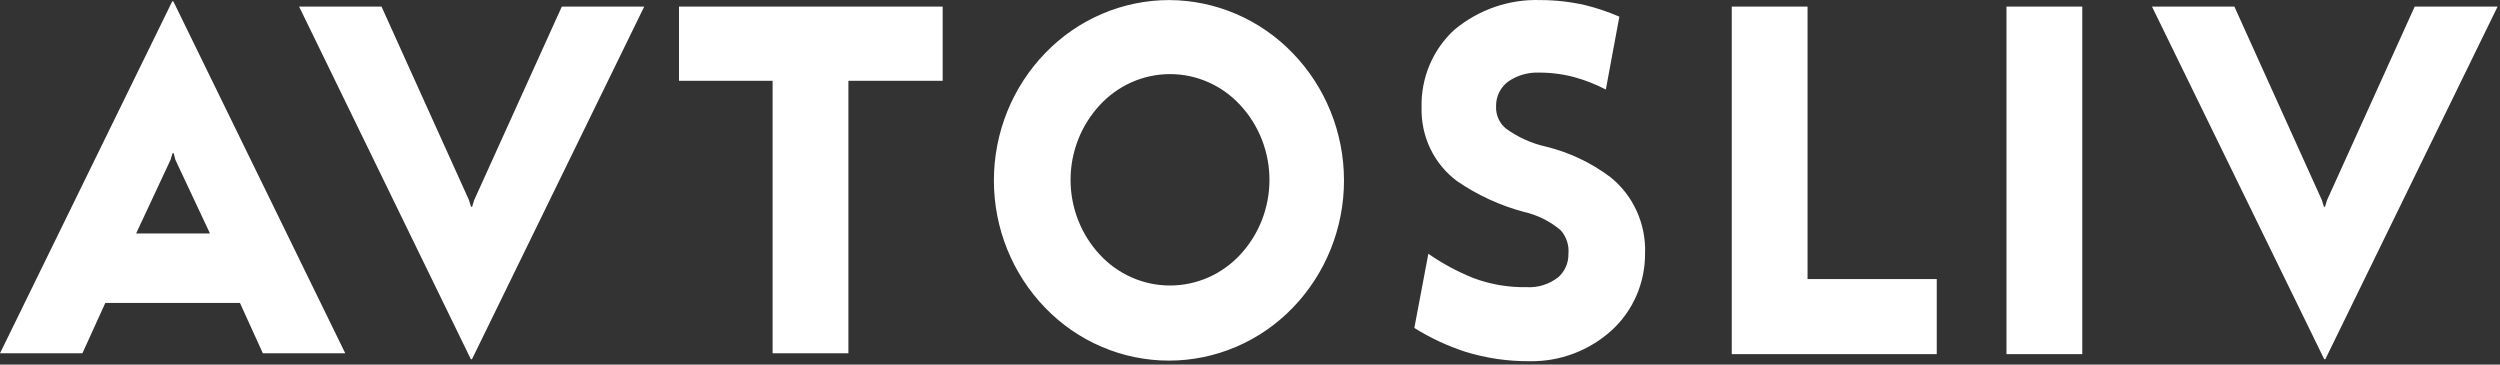
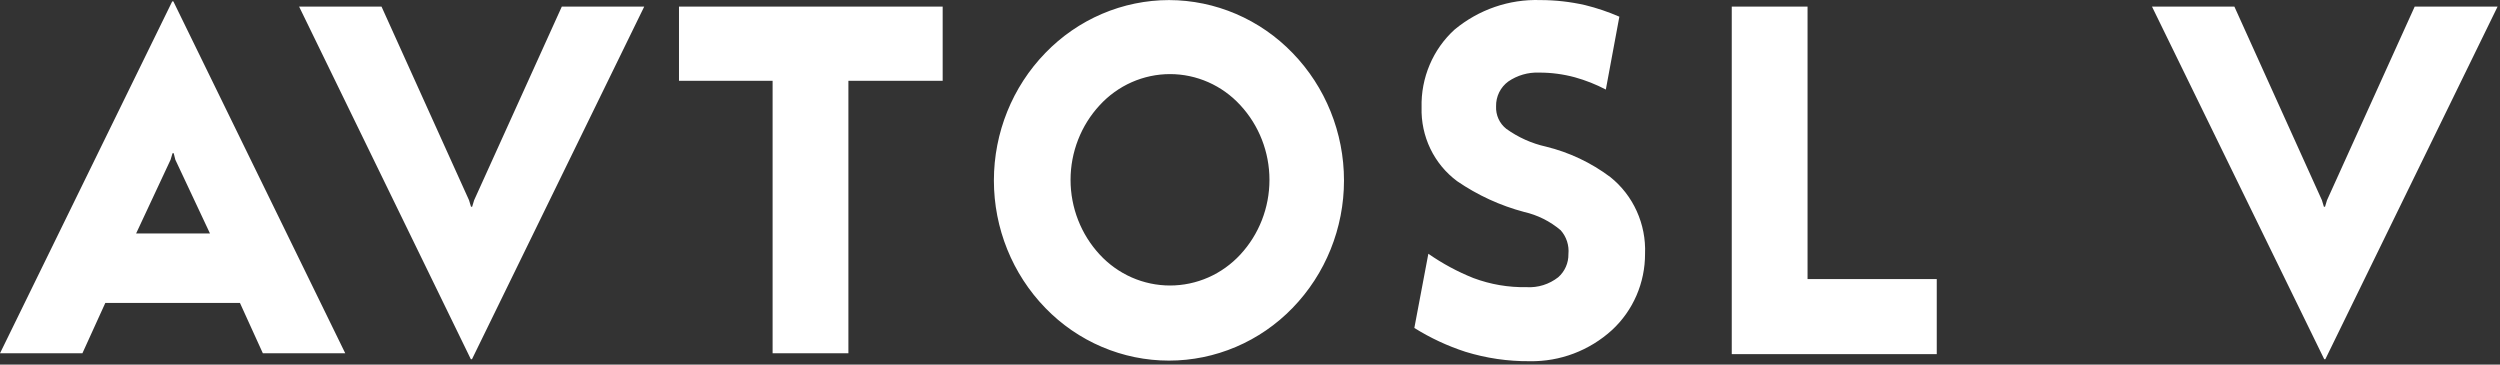
<svg xmlns="http://www.w3.org/2000/svg" width="144" height="21" viewBox="0 0 144 21" fill="none">
  <rect x="0" y="0" width="144" height="21" fill="#333333" stroke="none" />
-   <path d="M67.341 0.004C66.014 0.005 64.7 0.275 63.476 0.798C62.252 1.321 61.143 2.087 60.212 3.05C58.313 5.005 57.248 7.645 57.248 10.395C57.248 13.145 58.313 15.784 60.212 17.739C61.142 18.7 62.251 19.462 63.473 19.982C64.695 20.503 66.007 20.771 67.331 20.771C68.656 20.771 69.967 20.503 71.189 19.982C72.412 19.462 73.52 18.7 74.451 17.739C76.349 15.784 77.414 13.145 77.414 10.395C77.414 7.645 76.349 5.005 74.451 3.05C73.522 2.089 72.416 1.325 71.195 0.802C69.975 0.279 68.665 0.008 67.341 0.004ZM71.442 14.664C70.921 15.226 70.294 15.675 69.598 15.981C68.902 16.287 68.151 16.445 67.393 16.445C66.635 16.445 65.884 16.287 65.188 15.981C64.492 15.675 63.864 15.226 63.344 14.664C62.266 13.501 61.664 11.961 61.664 10.361C61.664 8.761 62.266 7.221 63.344 6.058C63.863 5.493 64.49 5.043 65.186 4.735C65.883 4.427 66.634 4.268 67.393 4.268C68.152 4.268 68.903 4.427 69.6 4.735C70.296 5.043 70.923 5.493 71.442 6.058C72.52 7.221 73.121 8.761 73.121 10.361C73.121 11.961 72.52 13.501 71.442 14.664ZM39.11 0.381H54.298V4.655H48.868V20.35H44.502V4.655H39.11V0.381ZM104.115 16.076H111.557V20.399H99.749V0.381H104.115V16.076ZM115.573 0.381H119.939V20.399H115.573V0.381ZM32.36 0.381H37.107L27.187 20.689H27.12L17.229 0.381H21.976L27.016 11.531L27.13 11.908H27.196L27.31 11.531L32.36 0.381ZM143.861 0.381L133.941 20.689H133.875L123.955 0.381H128.701L133.742 11.531L133.856 11.908H133.922L134.036 11.531L139.086 0.381H143.861ZM9.92 0.081L0 20.35H4.746L6.066 17.449H13.821L15.141 20.35H19.887L9.986 0.081H9.92ZM10.1 9.201L12.094 13.446H7.841L9.825 9.201L9.939 8.823H10.005L10.1 9.201ZM94.755 14.616C94.757 15.442 94.59 16.26 94.263 17.016C93.936 17.772 93.457 18.45 92.857 19.006C91.554 20.194 89.859 20.836 88.111 20.805C86.857 20.816 85.609 20.633 84.409 20.263C83.377 19.928 82.389 19.467 81.466 18.89L82.273 14.616C83.085 15.182 83.957 15.652 84.874 16.018C85.852 16.383 86.888 16.56 87.93 16.54C88.585 16.58 89.233 16.377 89.753 15.97C89.941 15.805 90.091 15.6 90.193 15.369C90.295 15.139 90.346 14.888 90.341 14.635C90.365 14.387 90.338 14.137 90.261 13.901C90.184 13.664 90.059 13.447 89.895 13.262C89.285 12.745 88.562 12.384 87.788 12.208C86.415 11.843 85.112 11.245 83.934 10.438C83.278 9.953 82.748 9.312 82.39 8.57C82.033 7.829 81.859 7.009 81.883 6.183C81.862 5.341 82.021 4.505 82.349 3.732C82.676 2.958 83.165 2.267 83.782 1.706C85.175 0.549 86.931 -0.056 88.728 0.004C89.593 0.005 90.456 0.102 91.3 0.294C91.975 0.46 92.636 0.683 93.275 0.961L92.496 5.158C91.927 4.86 91.329 4.624 90.712 4.452C90.037 4.27 89.341 4.178 88.642 4.182C88.015 4.158 87.397 4.338 86.877 4.694C86.654 4.856 86.474 5.072 86.351 5.321C86.229 5.57 86.168 5.847 86.174 6.125C86.163 6.374 86.21 6.621 86.313 6.847C86.415 7.072 86.57 7.269 86.763 7.421C87.451 7.915 88.228 8.264 89.05 8.446C90.386 8.773 91.645 9.368 92.752 10.197C93.406 10.719 93.928 11.392 94.276 12.161C94.624 12.929 94.789 13.77 94.755 14.616Z" fill="white" />
+   <path d="M67.341 0.004C66.014 0.005 64.7 0.275 63.476 0.798C62.252 1.321 61.143 2.087 60.212 3.05C58.313 5.005 57.248 7.645 57.248 10.395C57.248 13.145 58.313 15.784 60.212 17.739C61.142 18.7 62.251 19.462 63.473 19.982C64.695 20.503 66.007 20.771 67.331 20.771C68.656 20.771 69.967 20.503 71.189 19.982C72.412 19.462 73.52 18.7 74.451 17.739C76.349 15.784 77.414 13.145 77.414 10.395C77.414 7.645 76.349 5.005 74.451 3.05C73.522 2.089 72.416 1.325 71.195 0.802C69.975 0.279 68.665 0.008 67.341 0.004ZM71.442 14.664C70.921 15.226 70.294 15.675 69.598 15.981C68.902 16.287 68.151 16.445 67.393 16.445C66.635 16.445 65.884 16.287 65.188 15.981C64.492 15.675 63.864 15.226 63.344 14.664C62.266 13.501 61.664 11.961 61.664 10.361C61.664 8.761 62.266 7.221 63.344 6.058C63.863 5.493 64.49 5.043 65.186 4.735C65.883 4.427 66.634 4.268 67.393 4.268C68.152 4.268 68.903 4.427 69.6 4.735C70.296 5.043 70.923 5.493 71.442 6.058C72.52 7.221 73.121 8.761 73.121 10.361C73.121 11.961 72.52 13.501 71.442 14.664ZM39.11 0.381H54.298V4.655H48.868V20.35H44.502V4.655H39.11V0.381ZM104.115 16.076H111.557V20.399H99.749V0.381H104.115V16.076ZM115.573 0.381H119.939V20.399V0.381ZM32.36 0.381H37.107L27.187 20.689H27.12L17.229 0.381H21.976L27.016 11.531L27.13 11.908H27.196L27.31 11.531L32.36 0.381ZM143.861 0.381L133.941 20.689H133.875L123.955 0.381H128.701L133.742 11.531L133.856 11.908H133.922L134.036 11.531L139.086 0.381H143.861ZM9.92 0.081L0 20.35H4.746L6.066 17.449H13.821L15.141 20.35H19.887L9.986 0.081H9.92ZM10.1 9.201L12.094 13.446H7.841L9.825 9.201L9.939 8.823H10.005L10.1 9.201ZM94.755 14.616C94.757 15.442 94.59 16.26 94.263 17.016C93.936 17.772 93.457 18.45 92.857 19.006C91.554 20.194 89.859 20.836 88.111 20.805C86.857 20.816 85.609 20.633 84.409 20.263C83.377 19.928 82.389 19.467 81.466 18.89L82.273 14.616C83.085 15.182 83.957 15.652 84.874 16.018C85.852 16.383 86.888 16.56 87.93 16.54C88.585 16.58 89.233 16.377 89.753 15.97C89.941 15.805 90.091 15.6 90.193 15.369C90.295 15.139 90.346 14.888 90.341 14.635C90.365 14.387 90.338 14.137 90.261 13.901C90.184 13.664 90.059 13.447 89.895 13.262C89.285 12.745 88.562 12.384 87.788 12.208C86.415 11.843 85.112 11.245 83.934 10.438C83.278 9.953 82.748 9.312 82.39 8.57C82.033 7.829 81.859 7.009 81.883 6.183C81.862 5.341 82.021 4.505 82.349 3.732C82.676 2.958 83.165 2.267 83.782 1.706C85.175 0.549 86.931 -0.056 88.728 0.004C89.593 0.005 90.456 0.102 91.3 0.294C91.975 0.46 92.636 0.683 93.275 0.961L92.496 5.158C91.927 4.86 91.329 4.624 90.712 4.452C90.037 4.27 89.341 4.178 88.642 4.182C88.015 4.158 87.397 4.338 86.877 4.694C86.654 4.856 86.474 5.072 86.351 5.321C86.229 5.57 86.168 5.847 86.174 6.125C86.163 6.374 86.21 6.621 86.313 6.847C86.415 7.072 86.57 7.269 86.763 7.421C87.451 7.915 88.228 8.264 89.05 8.446C90.386 8.773 91.645 9.368 92.752 10.197C93.406 10.719 93.928 11.392 94.276 12.161C94.624 12.929 94.789 13.77 94.755 14.616Z" fill="white" />
</svg>